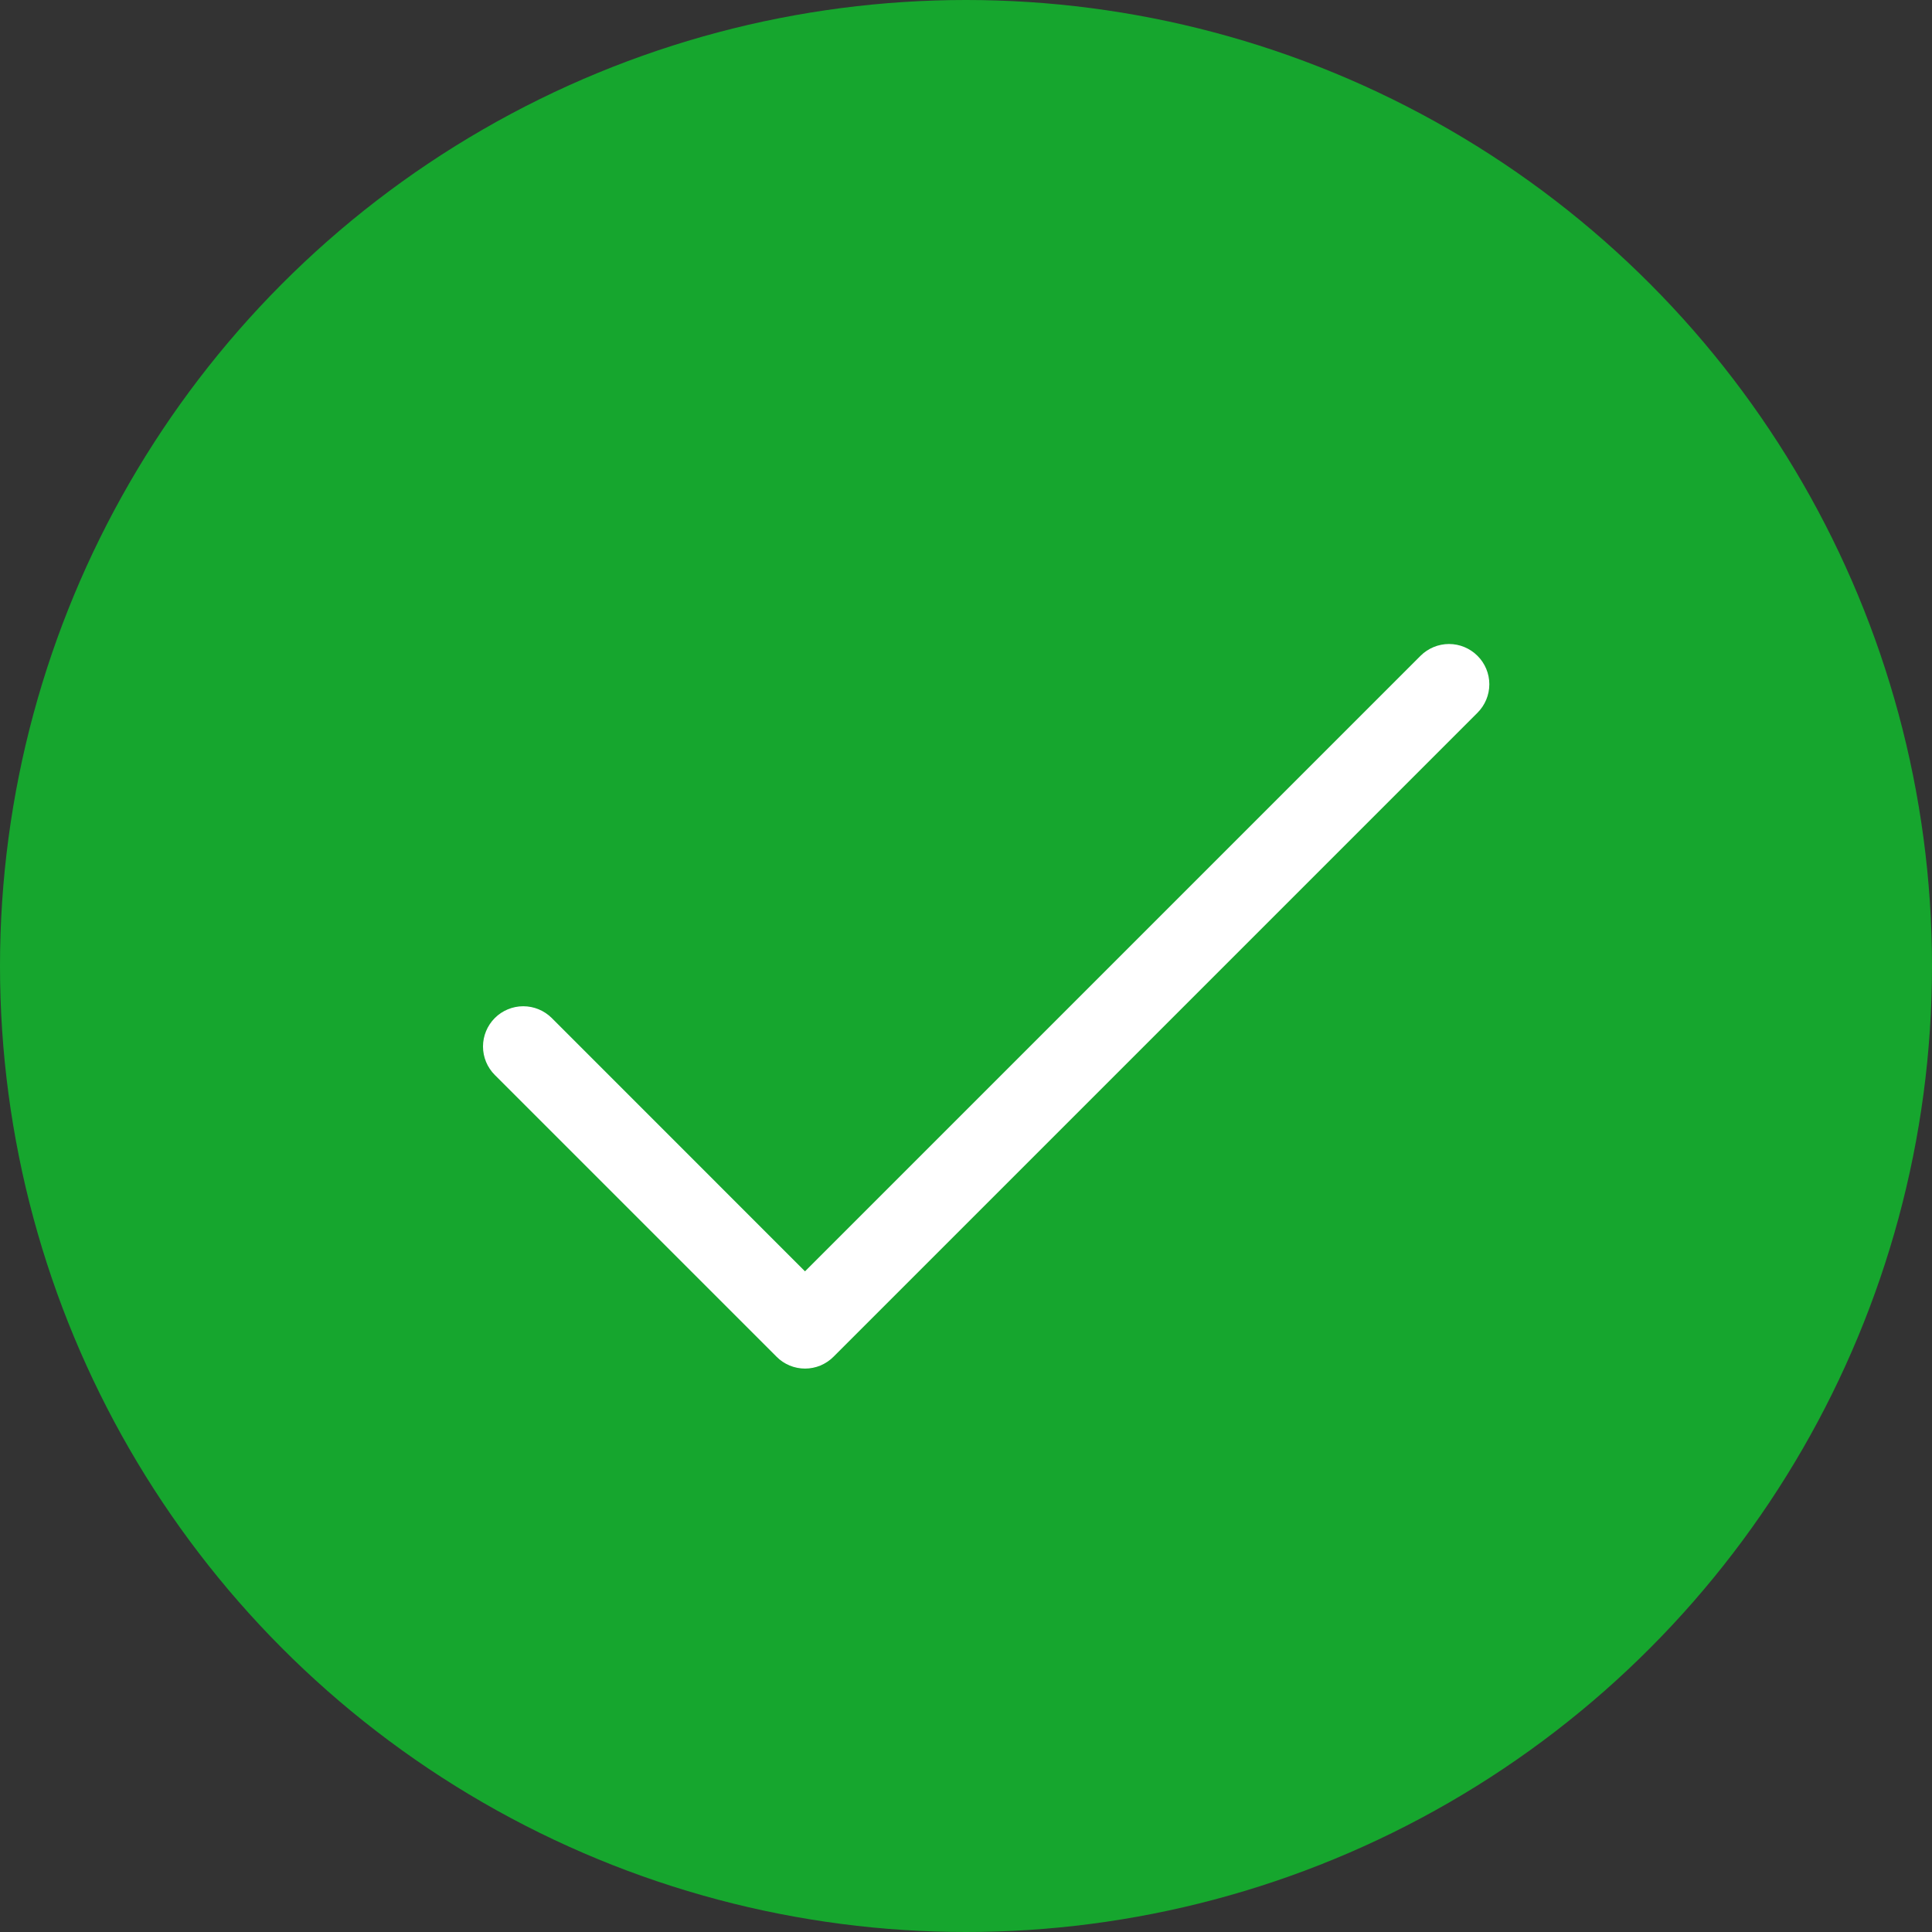
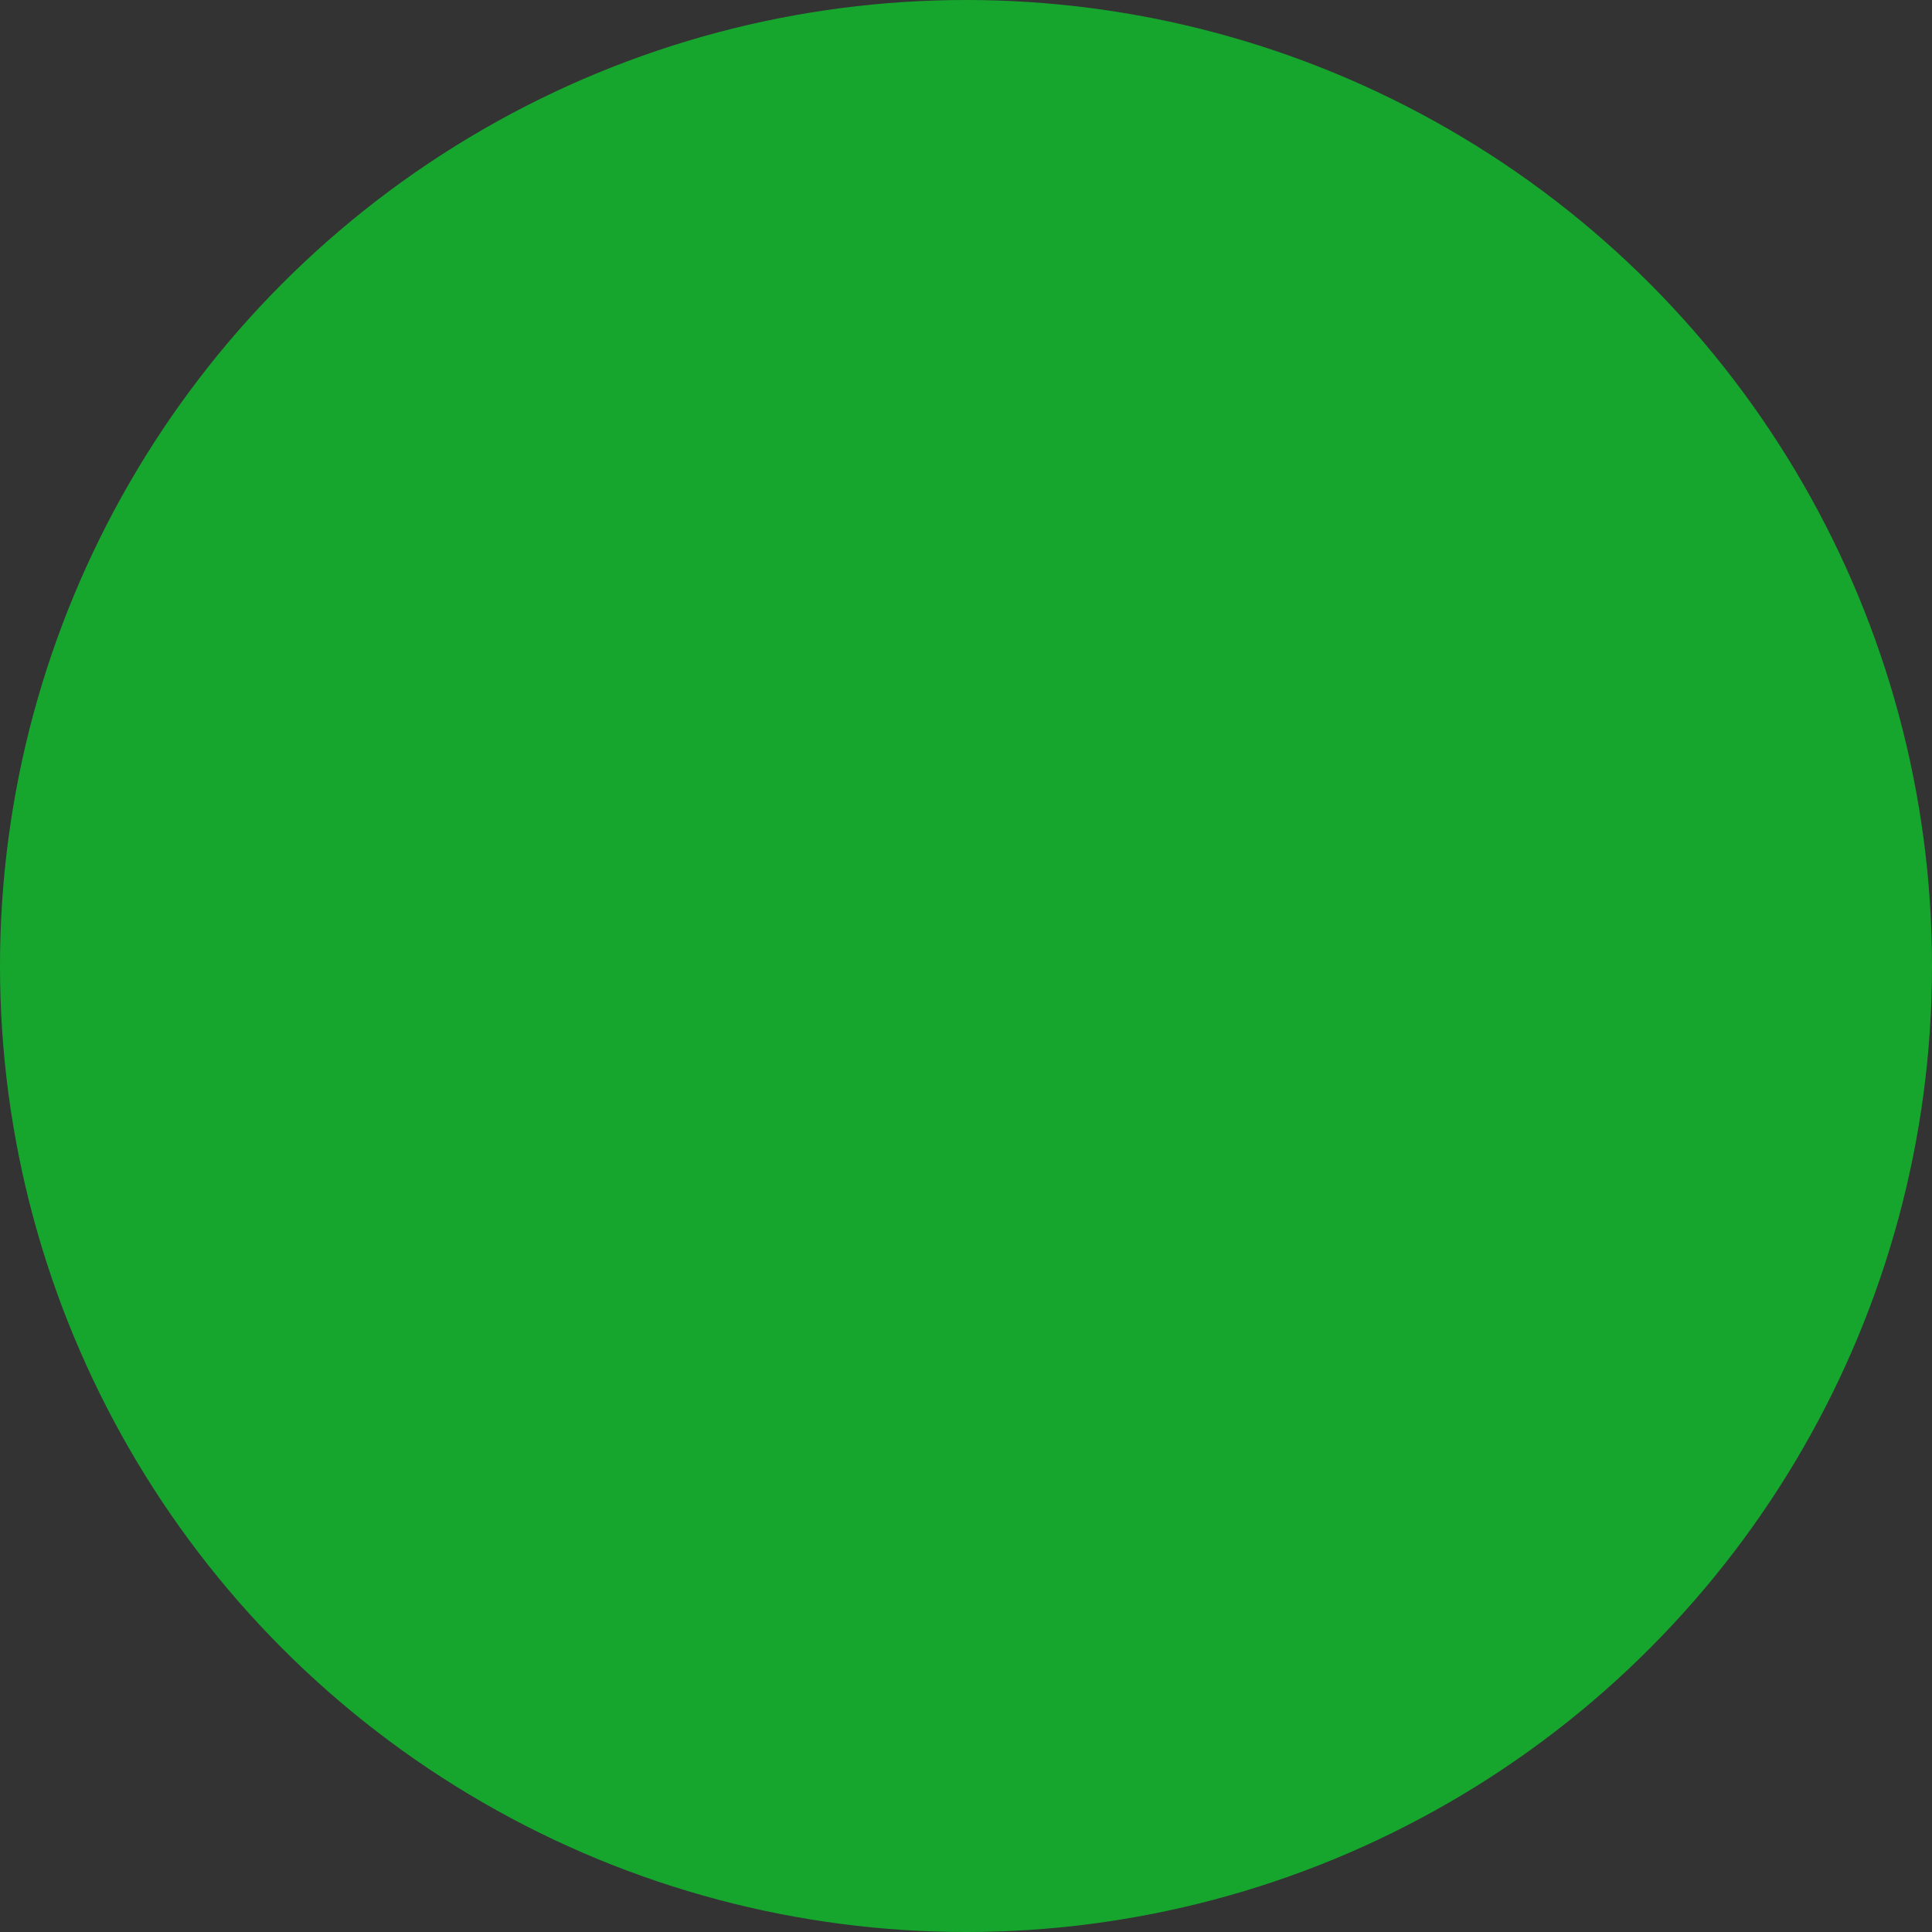
<svg xmlns="http://www.w3.org/2000/svg" width="24" height="24" viewBox="0 0 24 24" fill="none">
  <rect x="0" y="0" width="24" height="24" fill="#333333" stroke="none" />
  <circle cx="12" cy="12" r="12" fill="#16A62E" />
-   <path d="M18.354 8.854L10.354 16.854C10.308 16.901 10.252 16.937 10.192 16.963C10.131 16.988 10.066 17.001 10 17.001C9.935 17.001 9.87 16.988 9.809 16.963C9.748 16.937 9.693 16.901 9.647 16.854L6.147 13.354C6.053 13.26 6 13.133 6 13C6 12.868 6.053 12.74 6.147 12.646C6.24 12.553 6.368 12.5 6.5 12.5C6.633 12.5 6.76 12.553 6.854 12.646L10 15.793L17.646 8.147C17.74 8.053 17.868 8 18 8C18.133 8 18.26 8.053 18.354 8.147C18.448 8.24 18.501 8.368 18.501 8.5C18.501 8.633 18.448 8.76 18.354 8.854Z" fill="white" />
</svg>